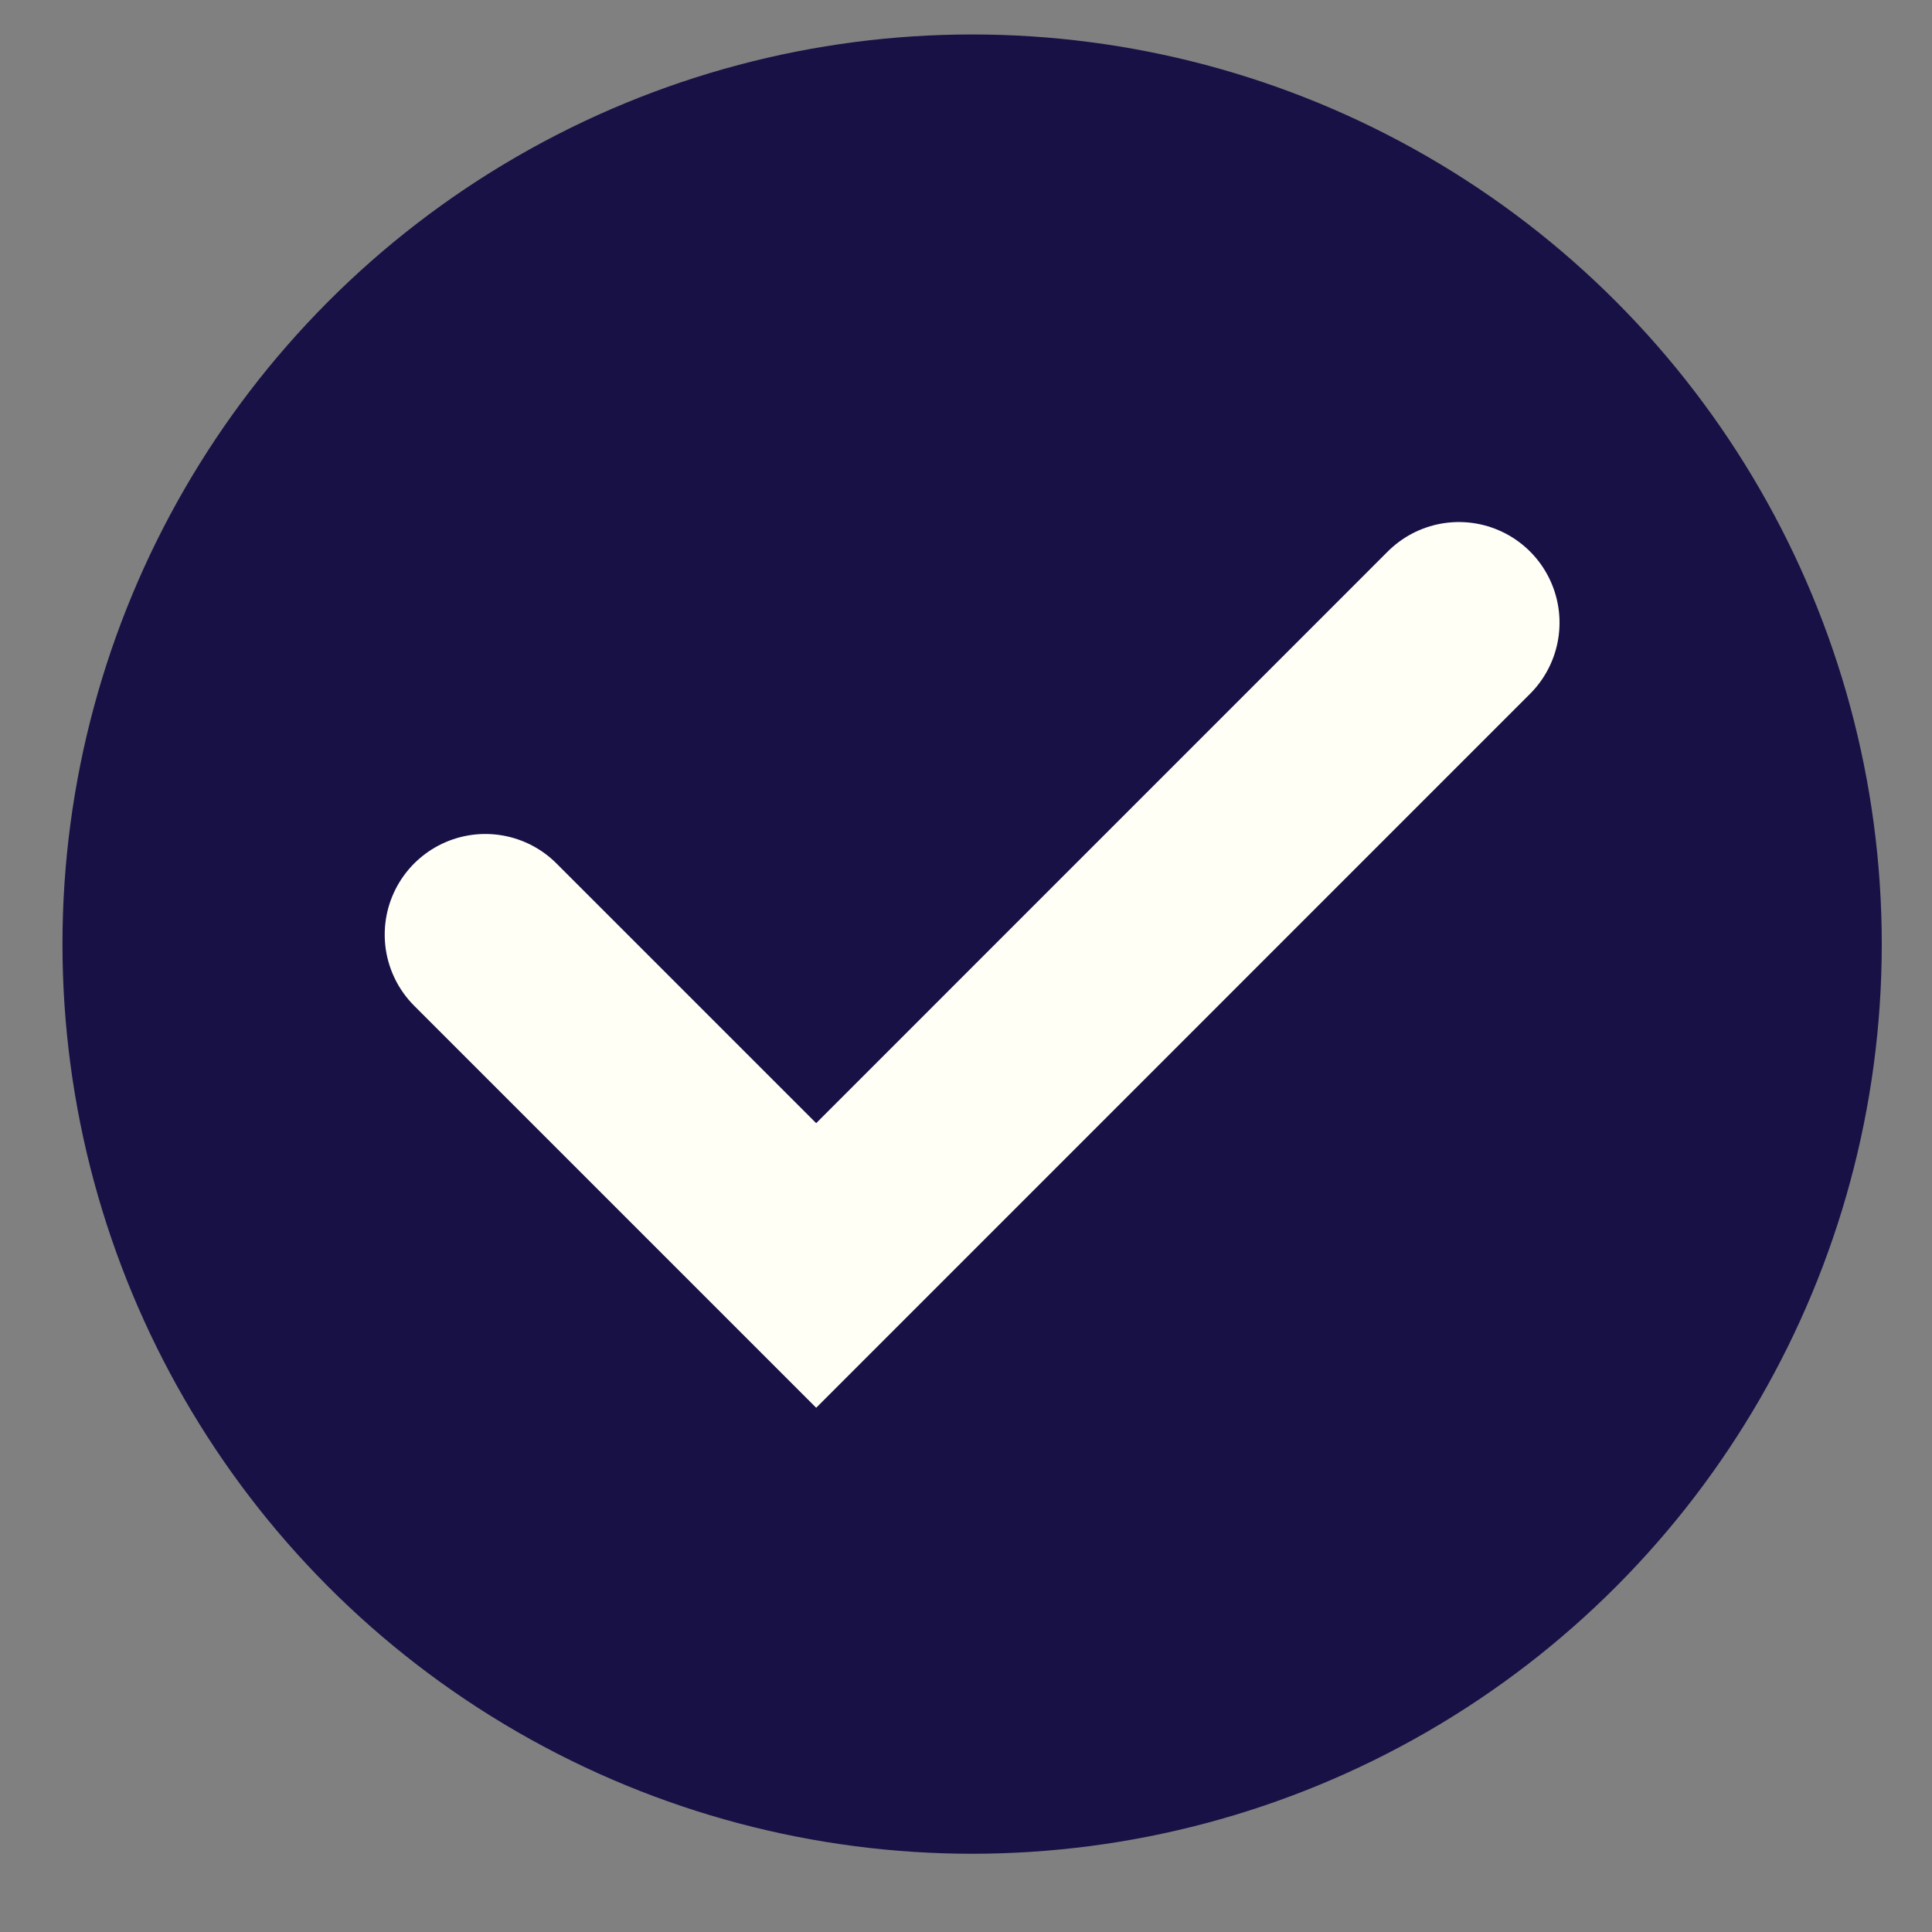
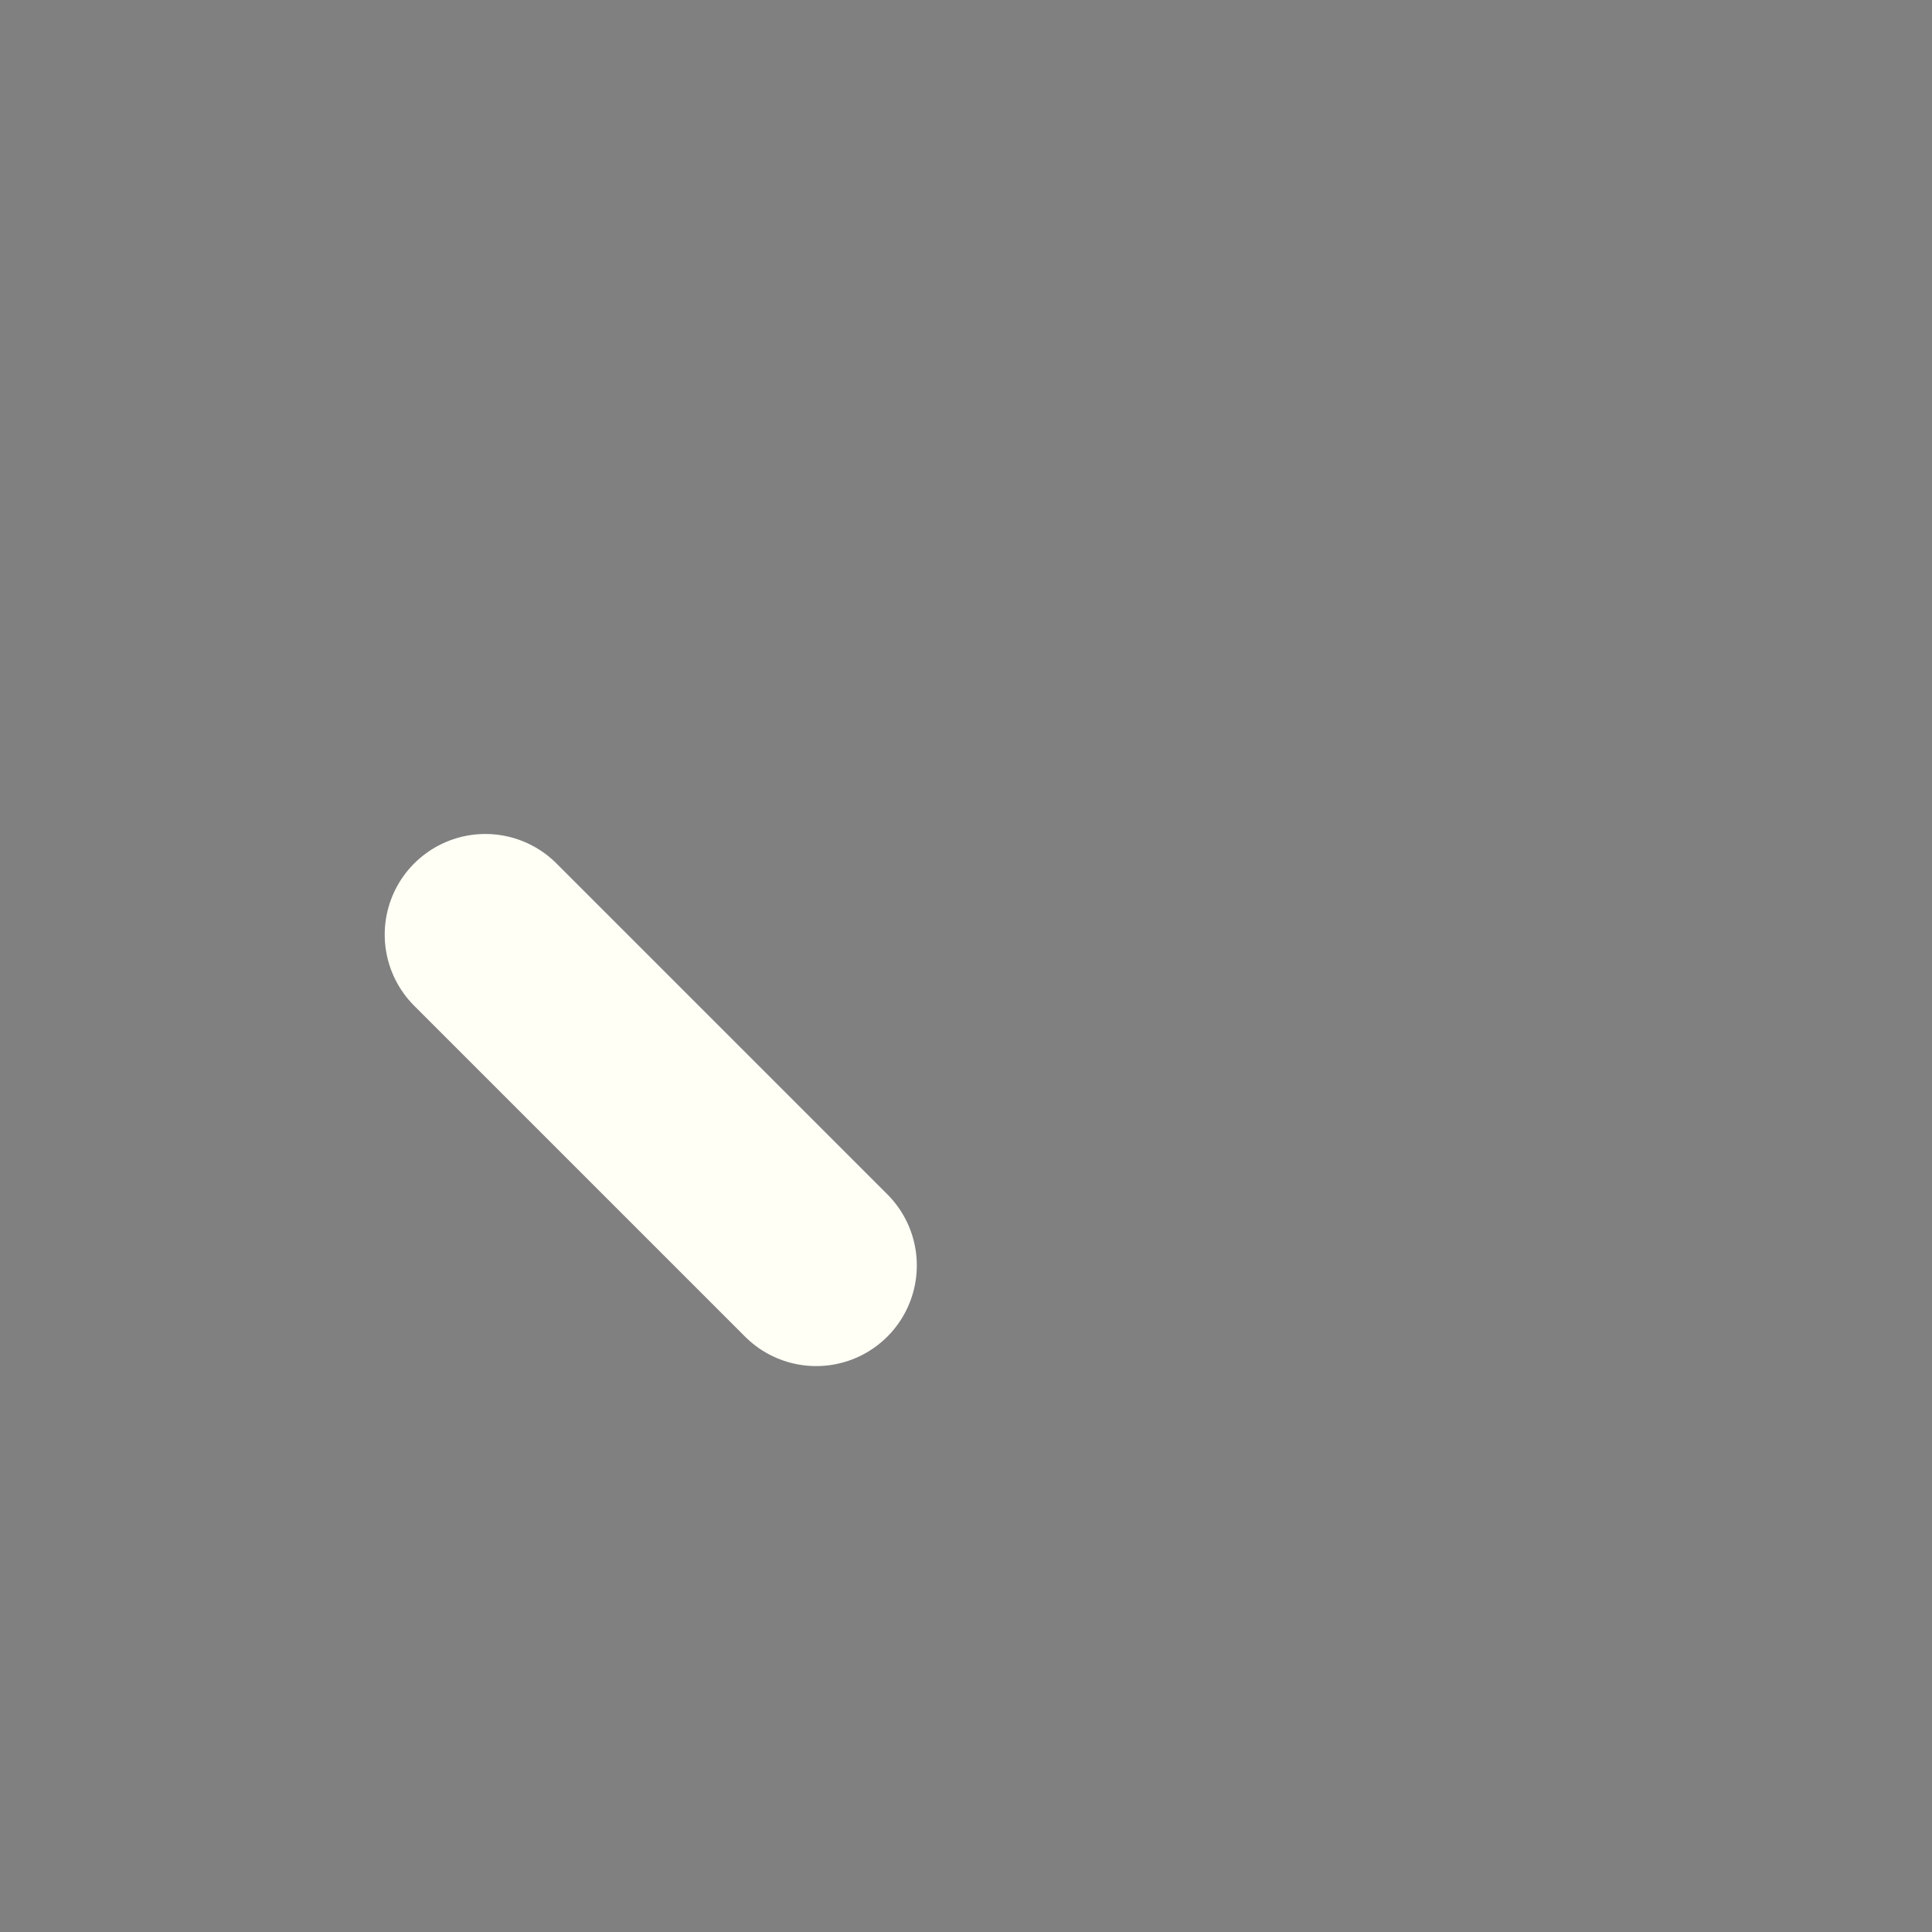
<svg xmlns="http://www.w3.org/2000/svg" width="24" height="24" viewBox="0 0 24 24" fill="none">
  <rect x="0" y="0" width="24" height="24" fill="#808080" stroke="none" />
-   <circle cx="12.076" cy="11.728" r="11.3" fill="#181146" />
-   <path d="M6.029 11.61L10.139 15.72L18.123 7.735" stroke="#FFFFF6" stroke-width="2.5" stroke-linecap="round" />
+   <path d="M6.029 11.61L10.139 15.72" stroke="#FFFFF6" stroke-width="2.5" stroke-linecap="round" />
</svg>